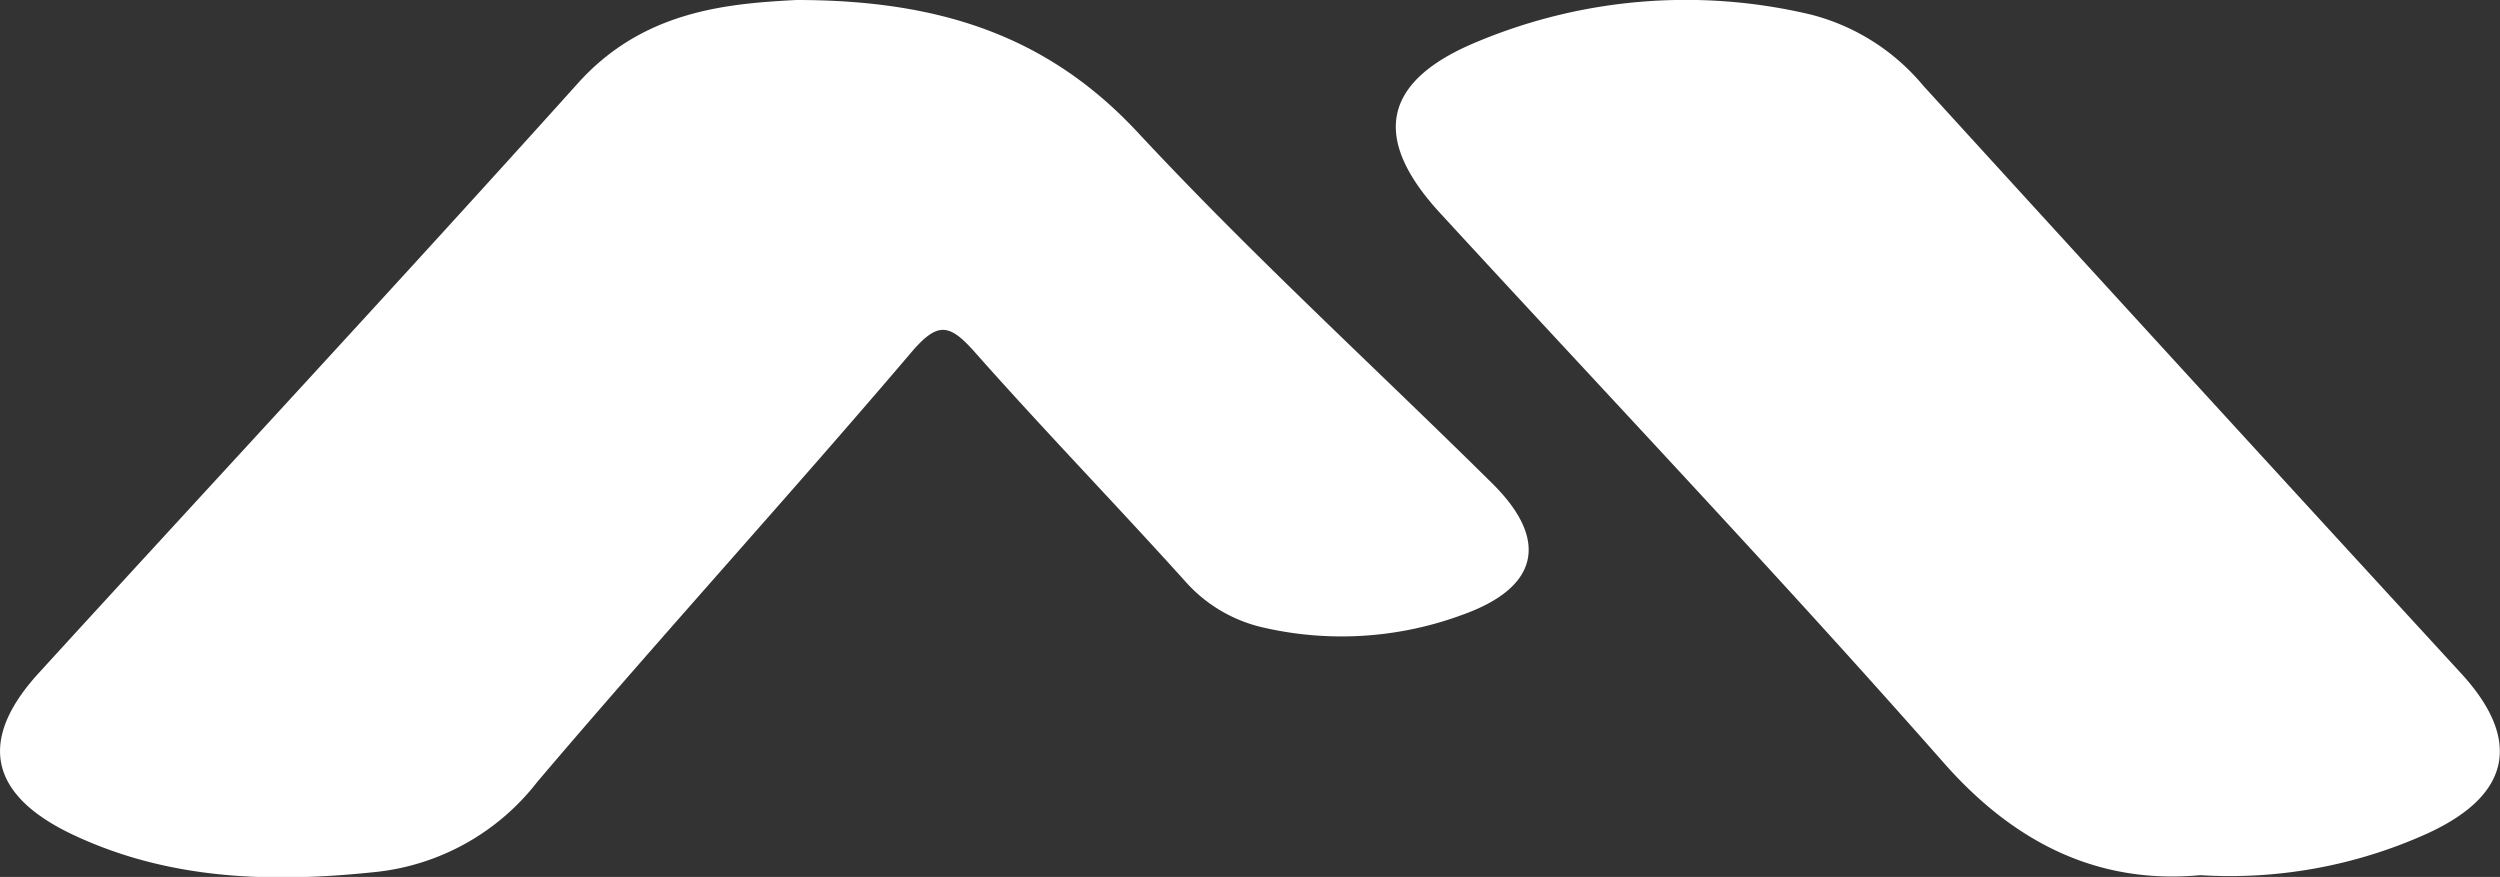
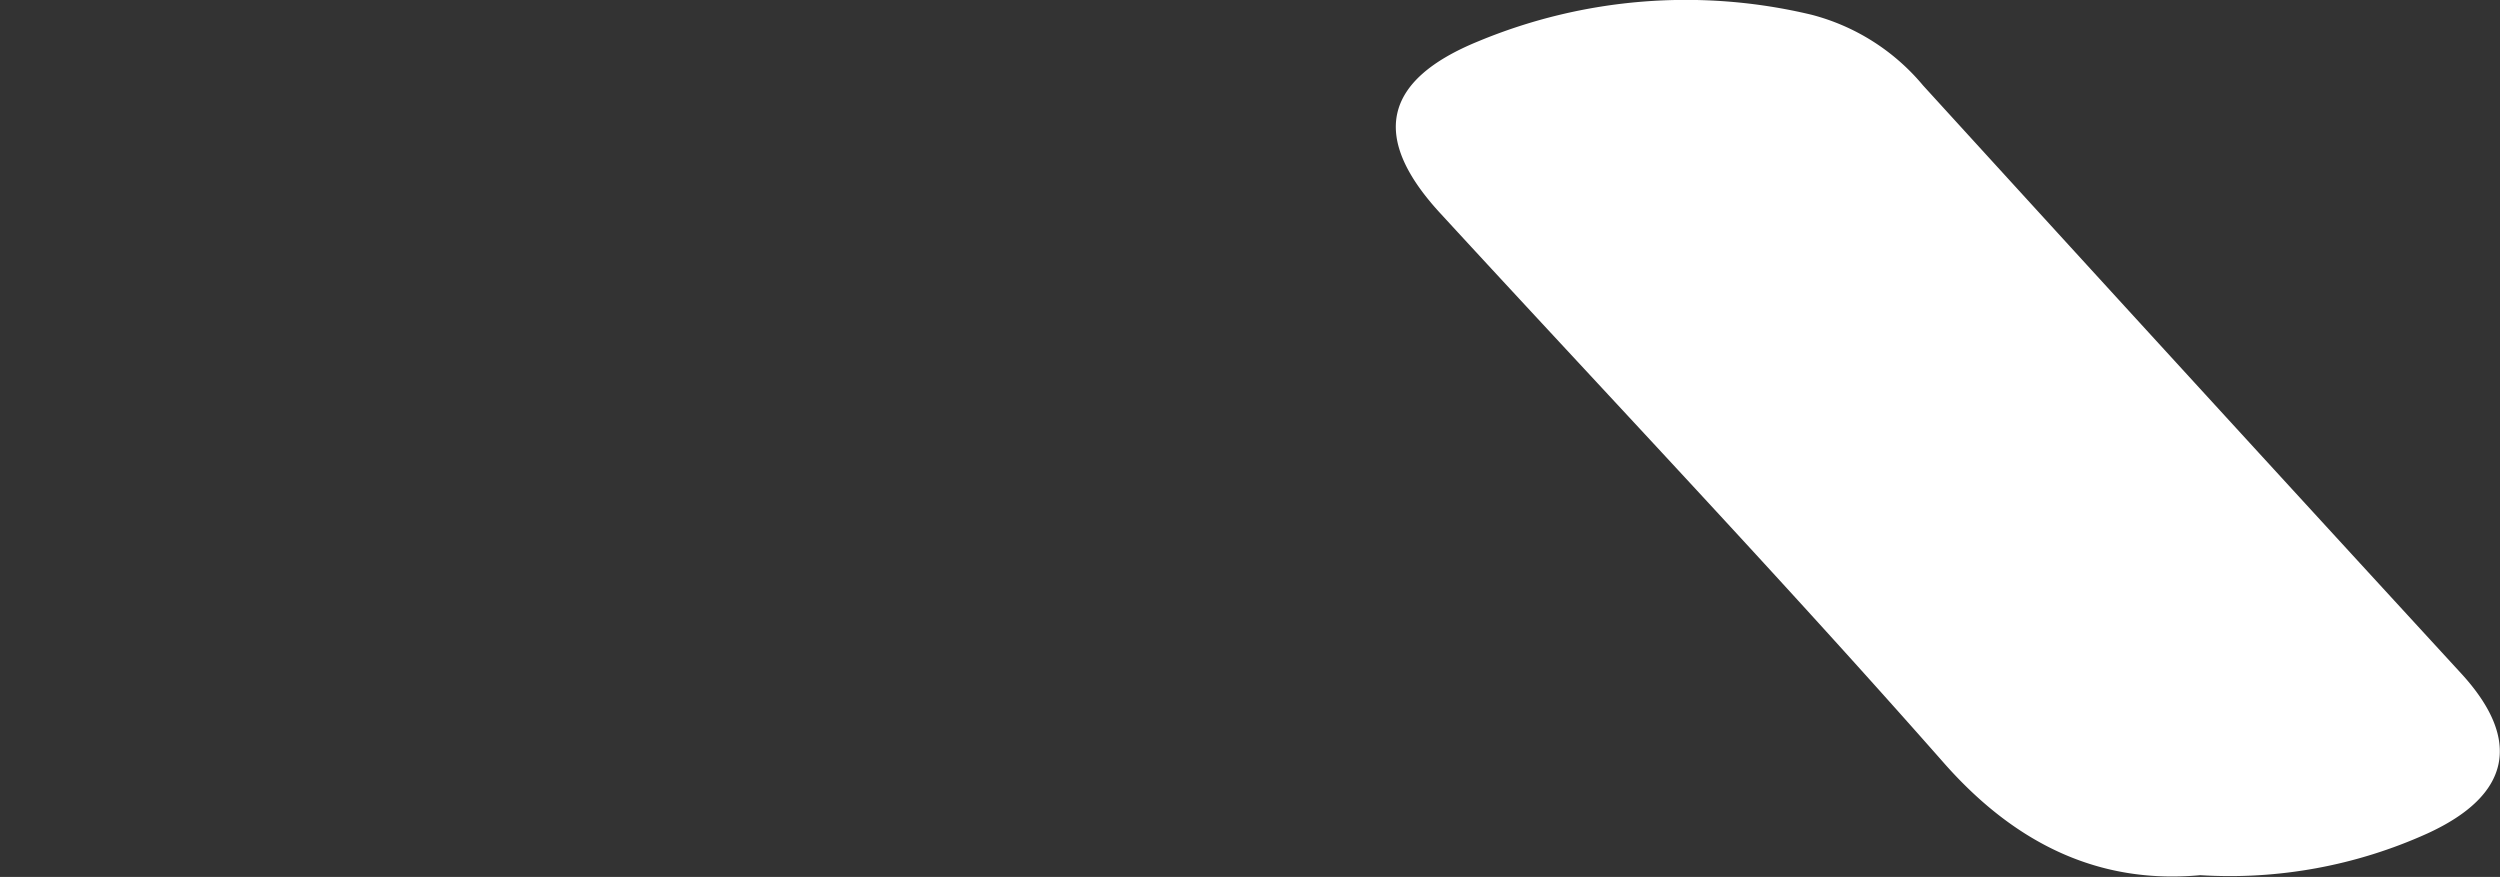
<svg xmlns="http://www.w3.org/2000/svg" width="101.75" height="35.69" viewBox="0 0 101.75 35.69">
  <rect x="0" y="0" width="101.75" height="35.69" fill="#333333" stroke="none" />
  <defs>
    <style>.cls-1{fill:#fff;}</style>
  </defs>
  <title>m</title>
  <g id="Layer_2" data-name="Layer 2">
    <g id="Layer_1-2" data-name="Layer 1">
-       <path class="cls-1" d="M32.41,0c5.82,0,10.21,1.45,13.86,5.35,4.65,5,9.68,9.59,14.52,14.38C63.05,22,62.61,23.9,59.58,25a14.19,14.19,0,0,1-8.21.53,6,6,0,0,1-3.14-1.88c-2.84-3.15-5.8-6.2-8.61-9.38-1-1.11-1.47-1.14-2.47,0-5,5.88-10.26,11.64-15.28,17.55a9.6,9.6,0,0,1-6.49,3.66c-4.27.46-8.5.36-12.48-1.54-3.35-1.61-3.8-3.83-1.33-6.54,7.31-8,14.69-15.94,21.94-24C26.16.44,29.56.15,32.41,0Z" />
      <path class="cls-1" d="M89.55,35.62C85.44,36,82,34.35,79.07,31,72.4,23.43,65.45,16.11,58.62,8.68c-2.84-3.08-2.35-5.41,1.55-7A22,22,0,0,1,73.73.6a8.78,8.78,0,0,1,4.54,2.88q10.94,12,21.91,23.94c2.48,2.71,2,4.95-1.38,6.5A19.51,19.51,0,0,1,89.55,35.62Z" />
    </g>
  </g>
</svg>